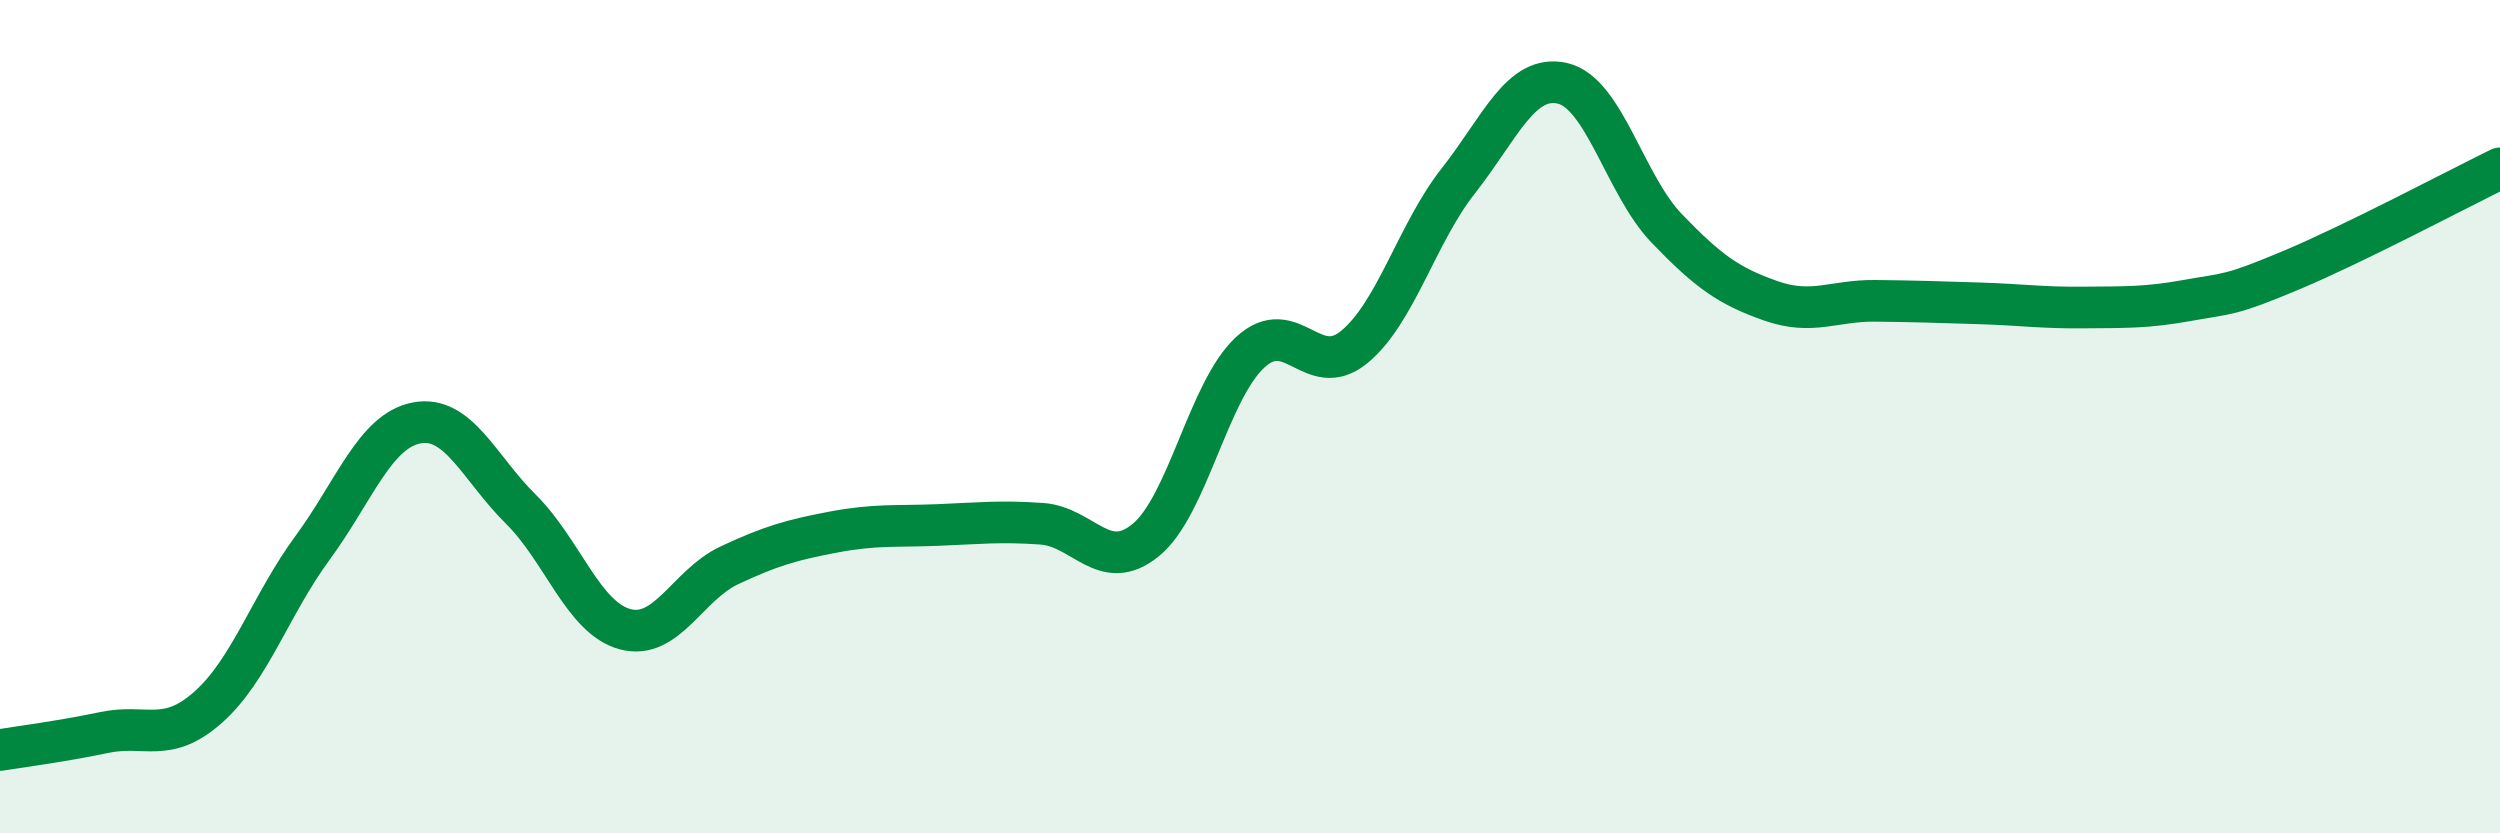
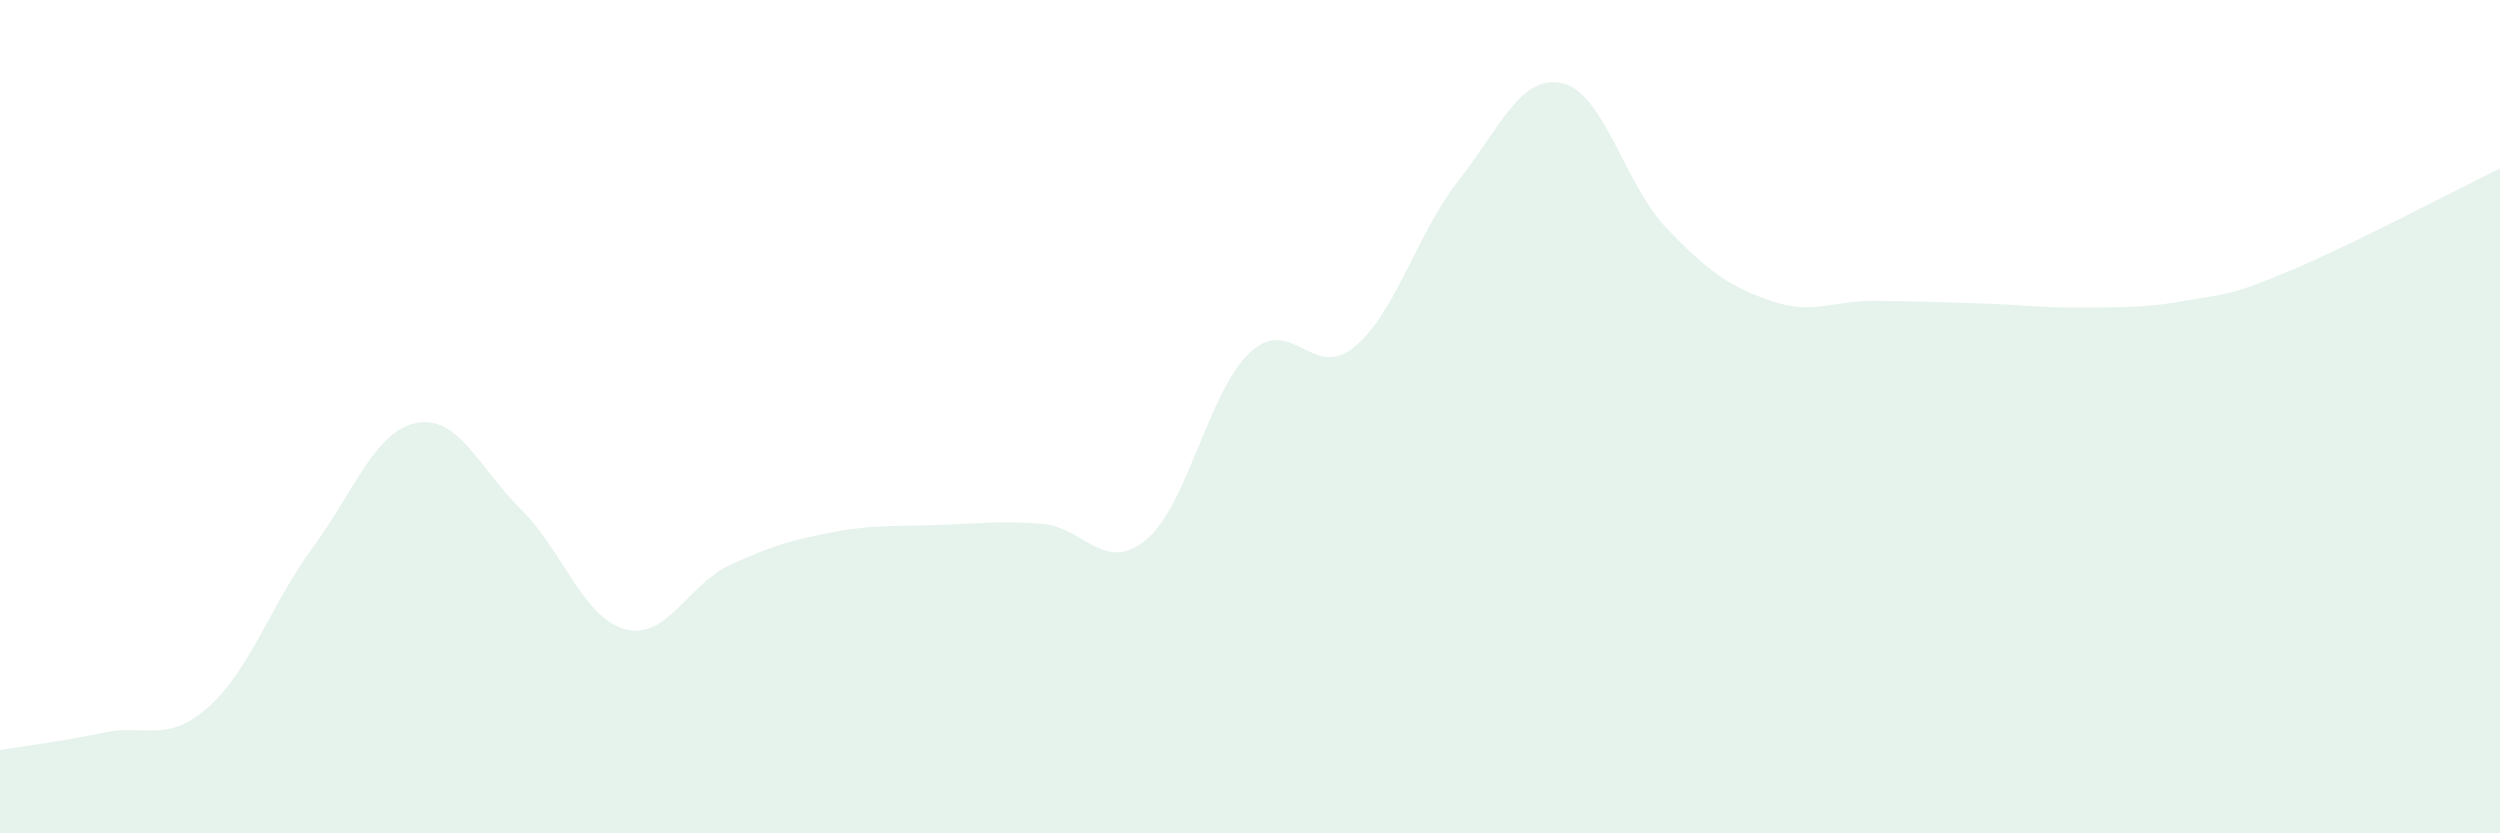
<svg xmlns="http://www.w3.org/2000/svg" width="60" height="20" viewBox="0 0 60 20">
  <path d="M 0,18 C 0.5,17.92 1.5,17.79 2.5,17.58 C 3.5,17.37 4,17.86 5,16.97 C 6,16.08 6.5,14.51 7.5,13.15 C 8.5,11.79 9,10.34 10,10.15 C 11,9.96 11.5,11.23 12.5,12.22 C 13.5,13.21 14,14.83 15,15.1 C 16,15.37 16.5,14.04 17.5,13.57 C 18.5,13.1 19,12.96 20,12.77 C 21,12.58 21.5,12.64 22.5,12.6 C 23.5,12.56 24,12.5 25,12.57 C 26,12.64 26.5,13.78 27.5,12.96 C 28.5,12.14 29,9.39 30,8.46 C 31,7.53 31.5,9.15 32.5,8.33 C 33.5,7.51 34,5.61 35,4.34 C 36,3.07 36.5,1.77 37.5,2 C 38.5,2.23 39,4.44 40,5.48 C 41,6.52 41.5,6.87 42.5,7.22 C 43.5,7.57 44,7.21 45,7.22 C 46,7.23 46.5,7.25 47.5,7.28 C 48.5,7.31 49,7.39 50,7.38 C 51,7.37 51.5,7.39 52.5,7.21 C 53.5,7.03 53.5,7.11 55,6.48 C 56.5,5.85 59,4.53 60,4.04L60 20L0 20Z" fill="#008740" opacity="0.1" stroke-linecap="round" stroke-linejoin="round" />
-   <path d="M 0,18 C 0.5,17.92 1.5,17.79 2.5,17.58 C 3.5,17.37 4,17.86 5,16.97 C 6,16.08 6.5,14.51 7.5,13.15 C 8.5,11.79 9,10.34 10,10.15 C 11,9.96 11.5,11.23 12.5,12.22 C 13.5,13.21 14,14.83 15,15.1 C 16,15.37 16.5,14.04 17.5,13.57 C 18.5,13.1 19,12.96 20,12.77 C 21,12.58 21.5,12.64 22.5,12.6 C 23.5,12.56 24,12.5 25,12.57 C 26,12.64 26.5,13.78 27.5,12.96 C 28.5,12.14 29,9.39 30,8.46 C 31,7.53 31.5,9.15 32.5,8.33 C 33.5,7.51 34,5.61 35,4.34 C 36,3.07 36.5,1.77 37.5,2 C 38.5,2.23 39,4.44 40,5.48 C 41,6.52 41.5,6.87 42.5,7.22 C 43.5,7.57 44,7.21 45,7.22 C 46,7.23 46.5,7.25 47.5,7.28 C 48.5,7.31 49,7.39 50,7.38 C 51,7.37 51.5,7.39 52.5,7.21 C 53.5,7.03 53.5,7.11 55,6.48 C 56.5,5.85 59,4.53 60,4.04" stroke="#008740" stroke-width="1" fill="none" stroke-linecap="round" stroke-linejoin="round" />
</svg>